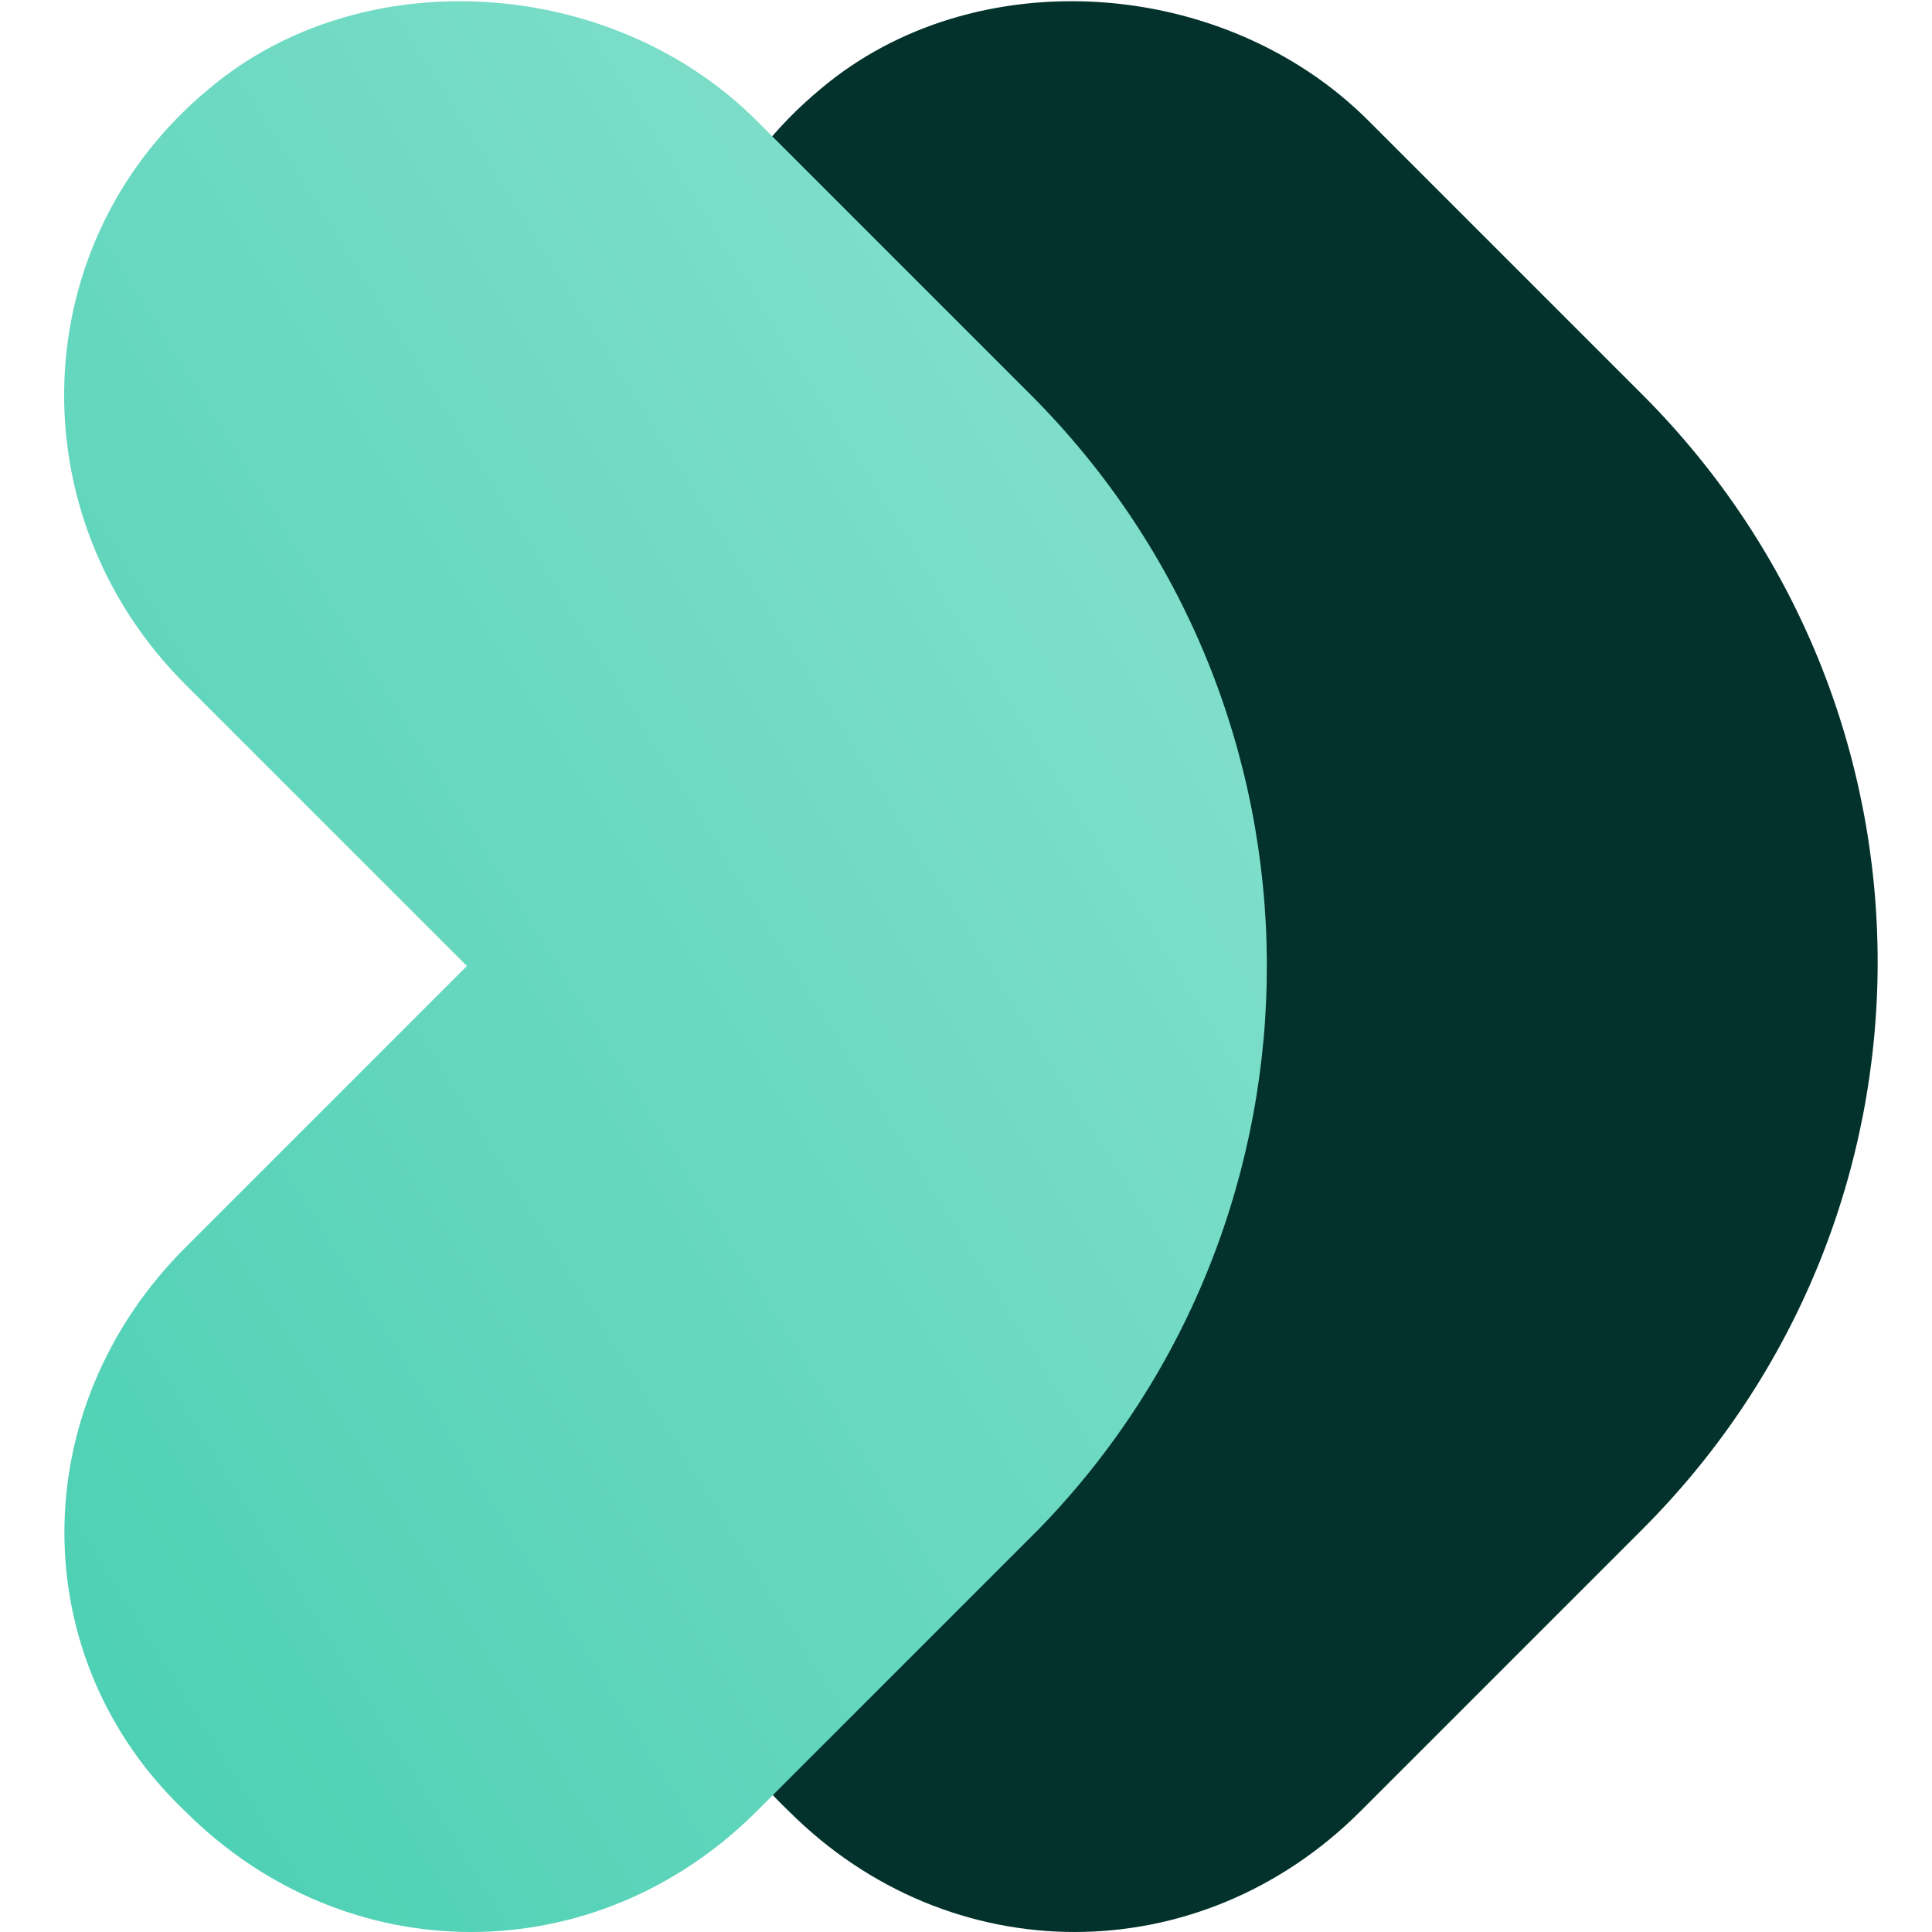
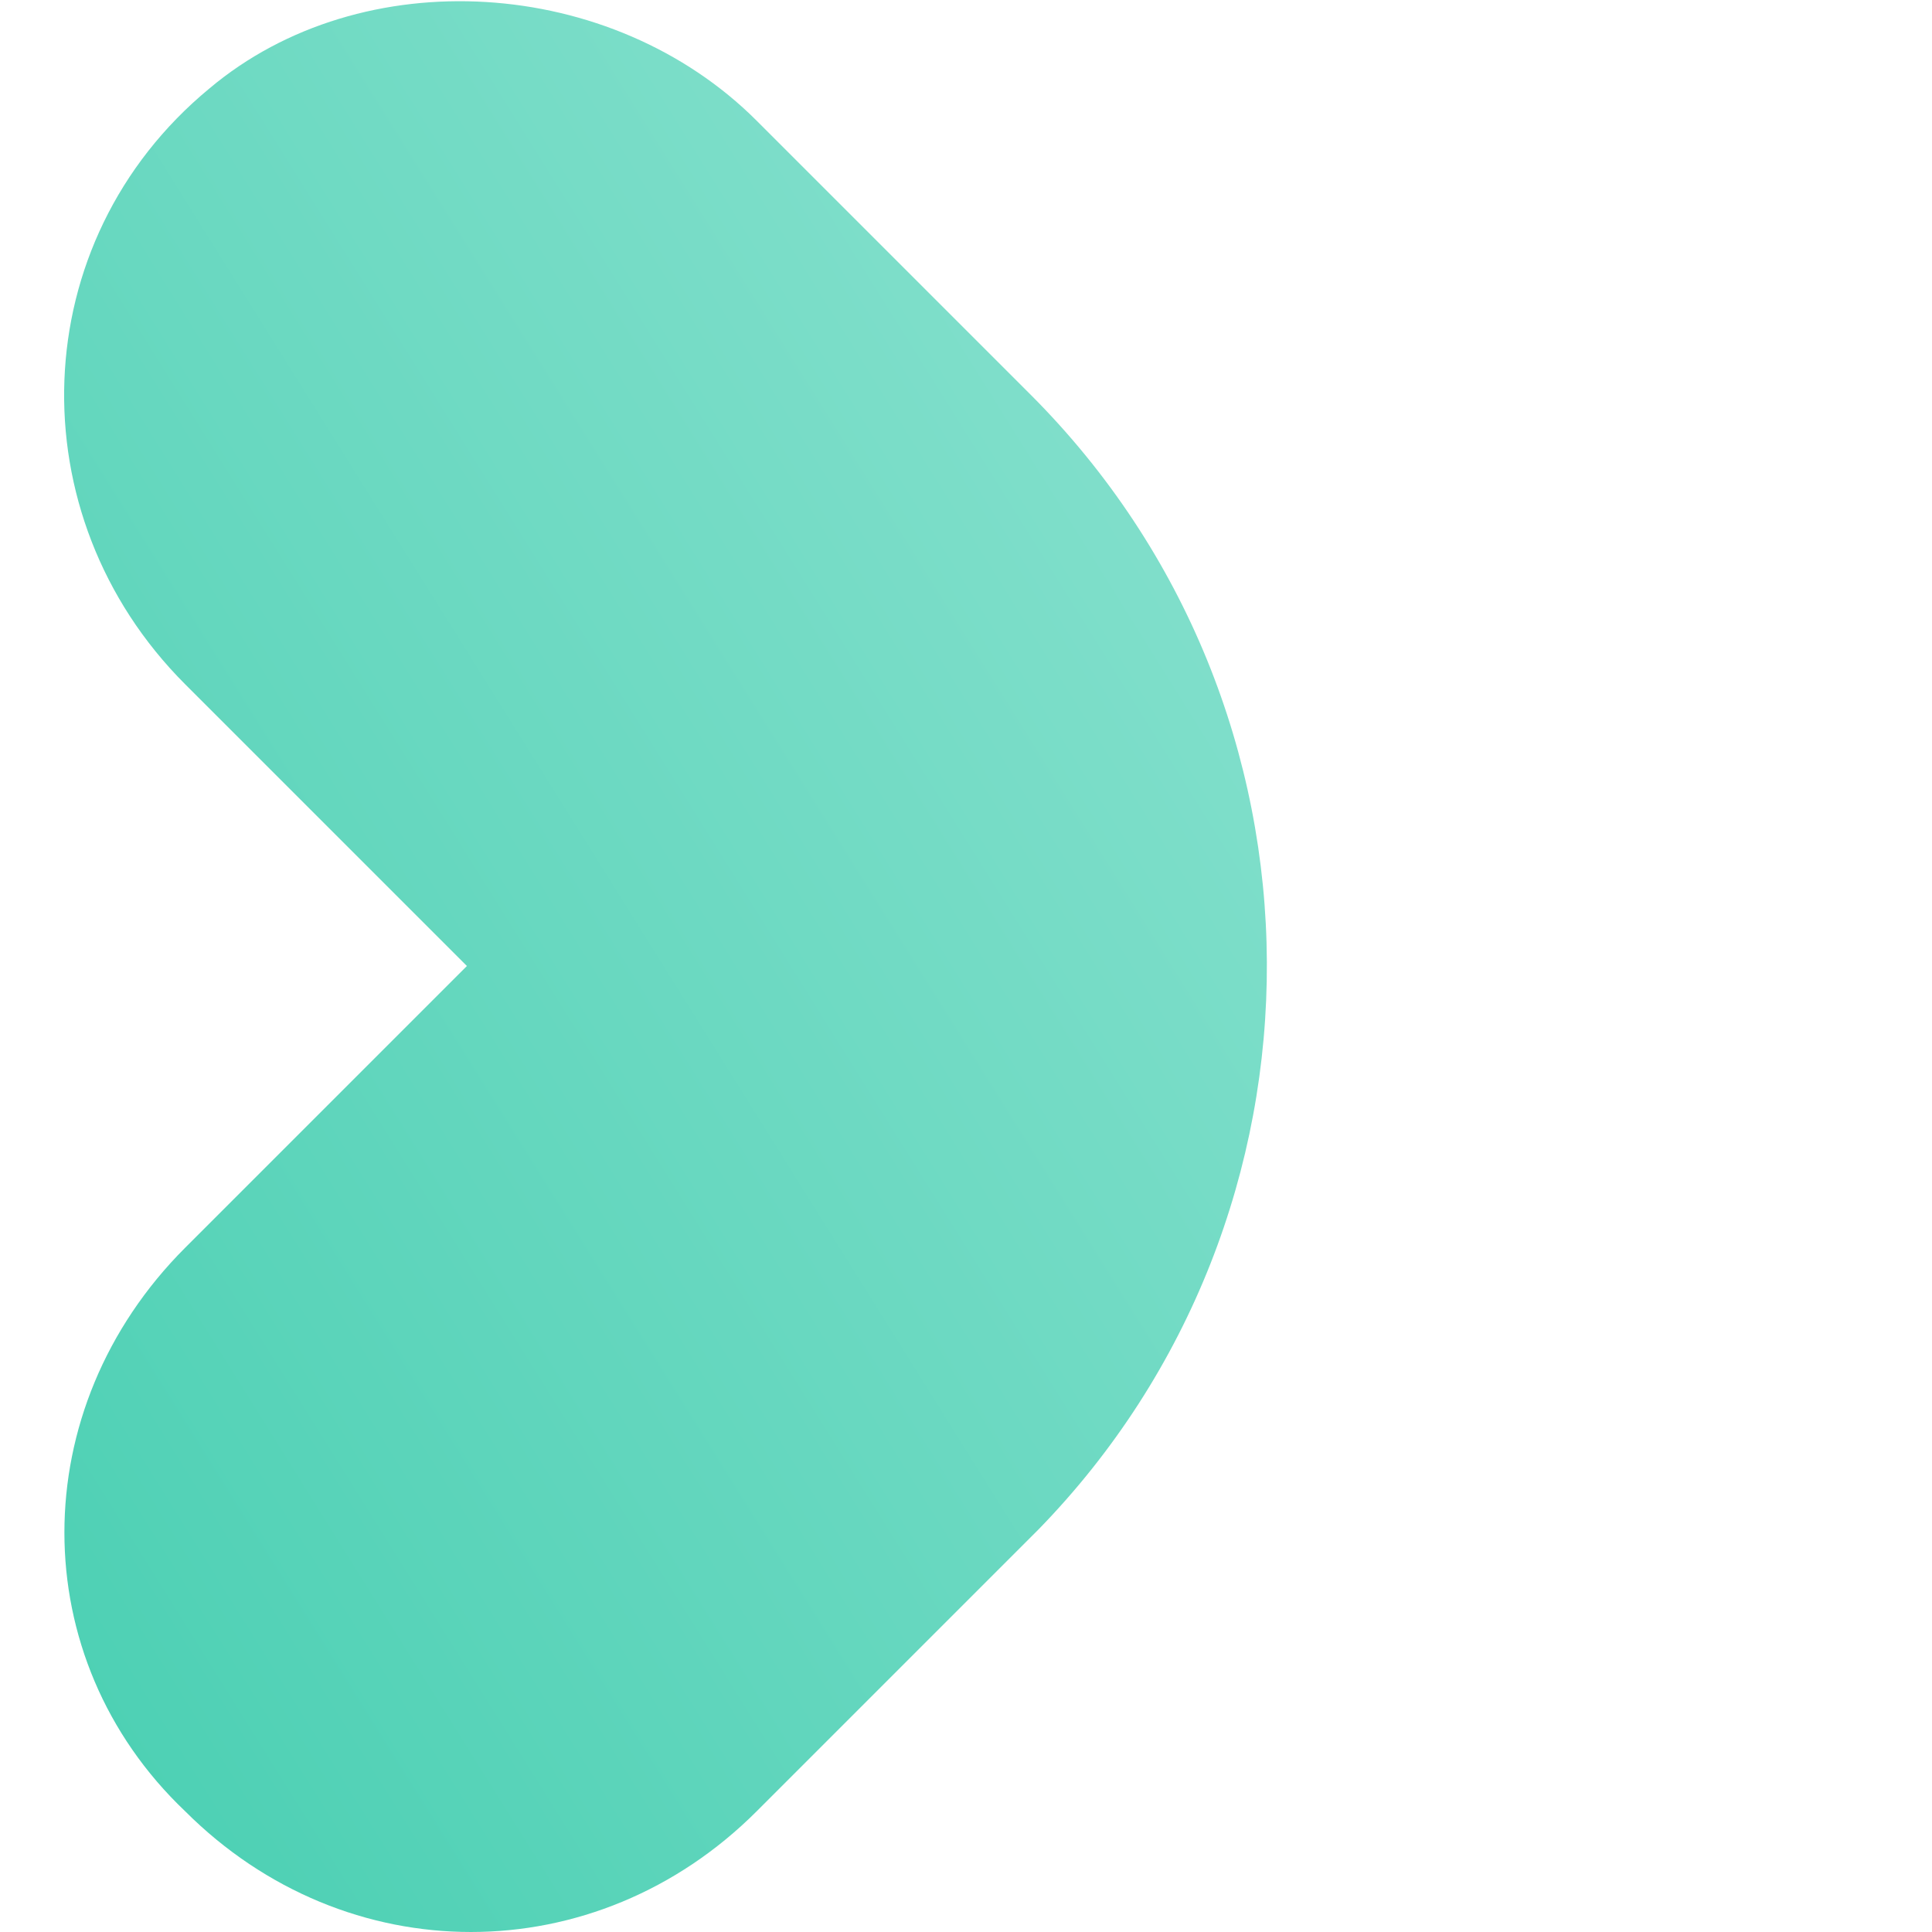
<svg xmlns="http://www.w3.org/2000/svg" xmlns:xlink="http://www.w3.org/1999/xlink" version="1.1" id="Layer_1" x="0px" y="0px" viewBox="0 0 24 24" style="enable-background:new 0 0 24 24;" xml:space="preserve">
  <style type="text/css">
	.st0{clip-path:url(#SVGID_00000009555880112394503420000018094793742277124743_);}
	.st1{fill:#02322B;}
	.st2{fill:url(#SVGID_00000038414534996256538520000003693509819279081860_);}
</style>
  <g>
    <defs>
      <rect id="SVGID_1_" width="24" height="24" />
    </defs>
    <clipPath id="SVGID_00000046340238988187928970000009479349701722022033_">
      <use xlink:href="#SVGID_1_" style="overflow:visible;" />
    </clipPath>
    <g style="clip-path:url(#SVGID_00000046340238988187928970000009479349701722022033_);">
-       <path class="st1" d="M20.4,4.9L17,1.5c-1.8-1.8-4.9-2-6.8-0.4C7.9,3,7.8,6.4,9.8,8.5l3.5,3.5l-3.5,3.5c-2,2-2,5.1,0,7    c2,2,5.1,2,7.1,0l3.5-3.5C24.3,15.1,24.3,8.8,20.4,4.9z" />
      <linearGradient id="SVGID_00000176007914656863039000000003029937556949941414_" gradientUnits="userSpaceOnUse" x1="-3.251" y1="8.401" x2="18.317" y2="21.872" gradientTransform="matrix(1 0 0 -1 0 26)">
        <stop offset="0" style="stop-color:#49CFB2" />
        <stop offset="1" style="stop-color:#8CE2D0" />
      </linearGradient>
      <path style="fill:url(#SVGID_00000176007914656863039000000003029937556949941414_);" d="M12.8,4.9L9.4,1.5    c-1.8-1.8-4.9-2-6.8-0.4C0.3,3,0.2,6.4,2.3,8.5L5.8,12l-3.5,3.5c-2,2-2,5.1,0,7c2,2,5.1,2,7.1,0l3.5-3.5    C16.7,15.1,16.7,8.8,12.8,4.9z" />
    </g>
  </g>
</svg>